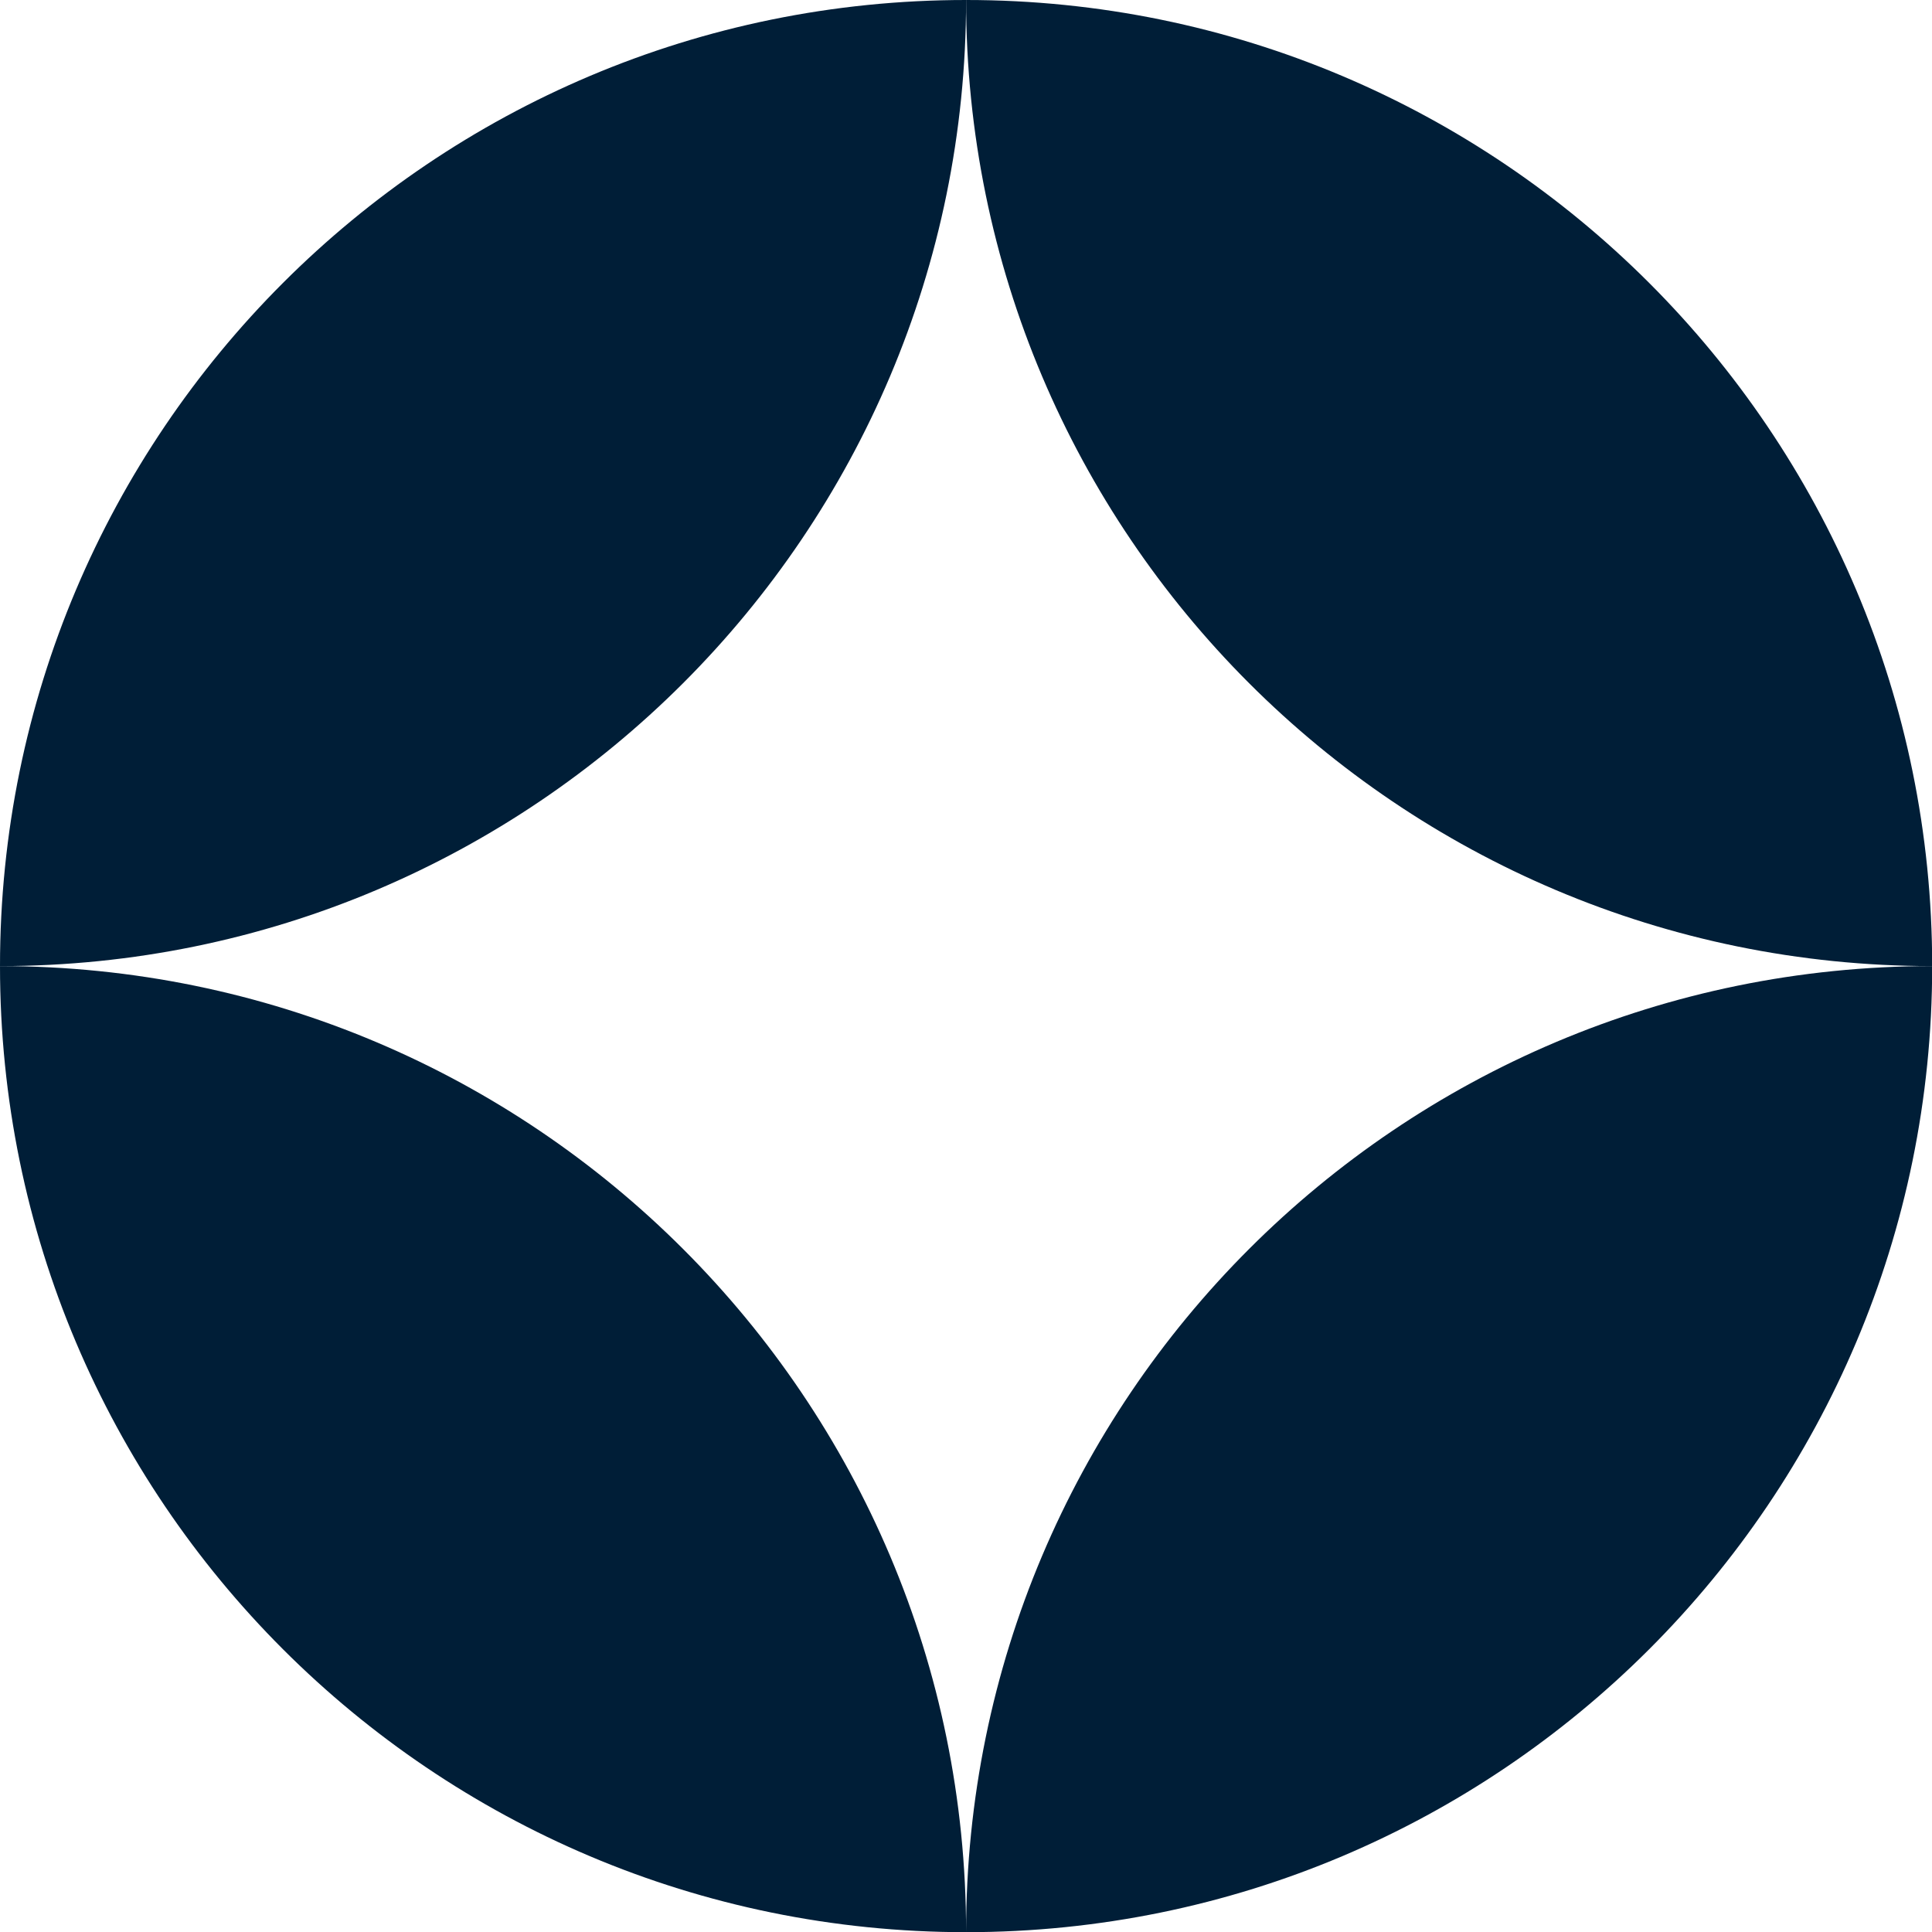
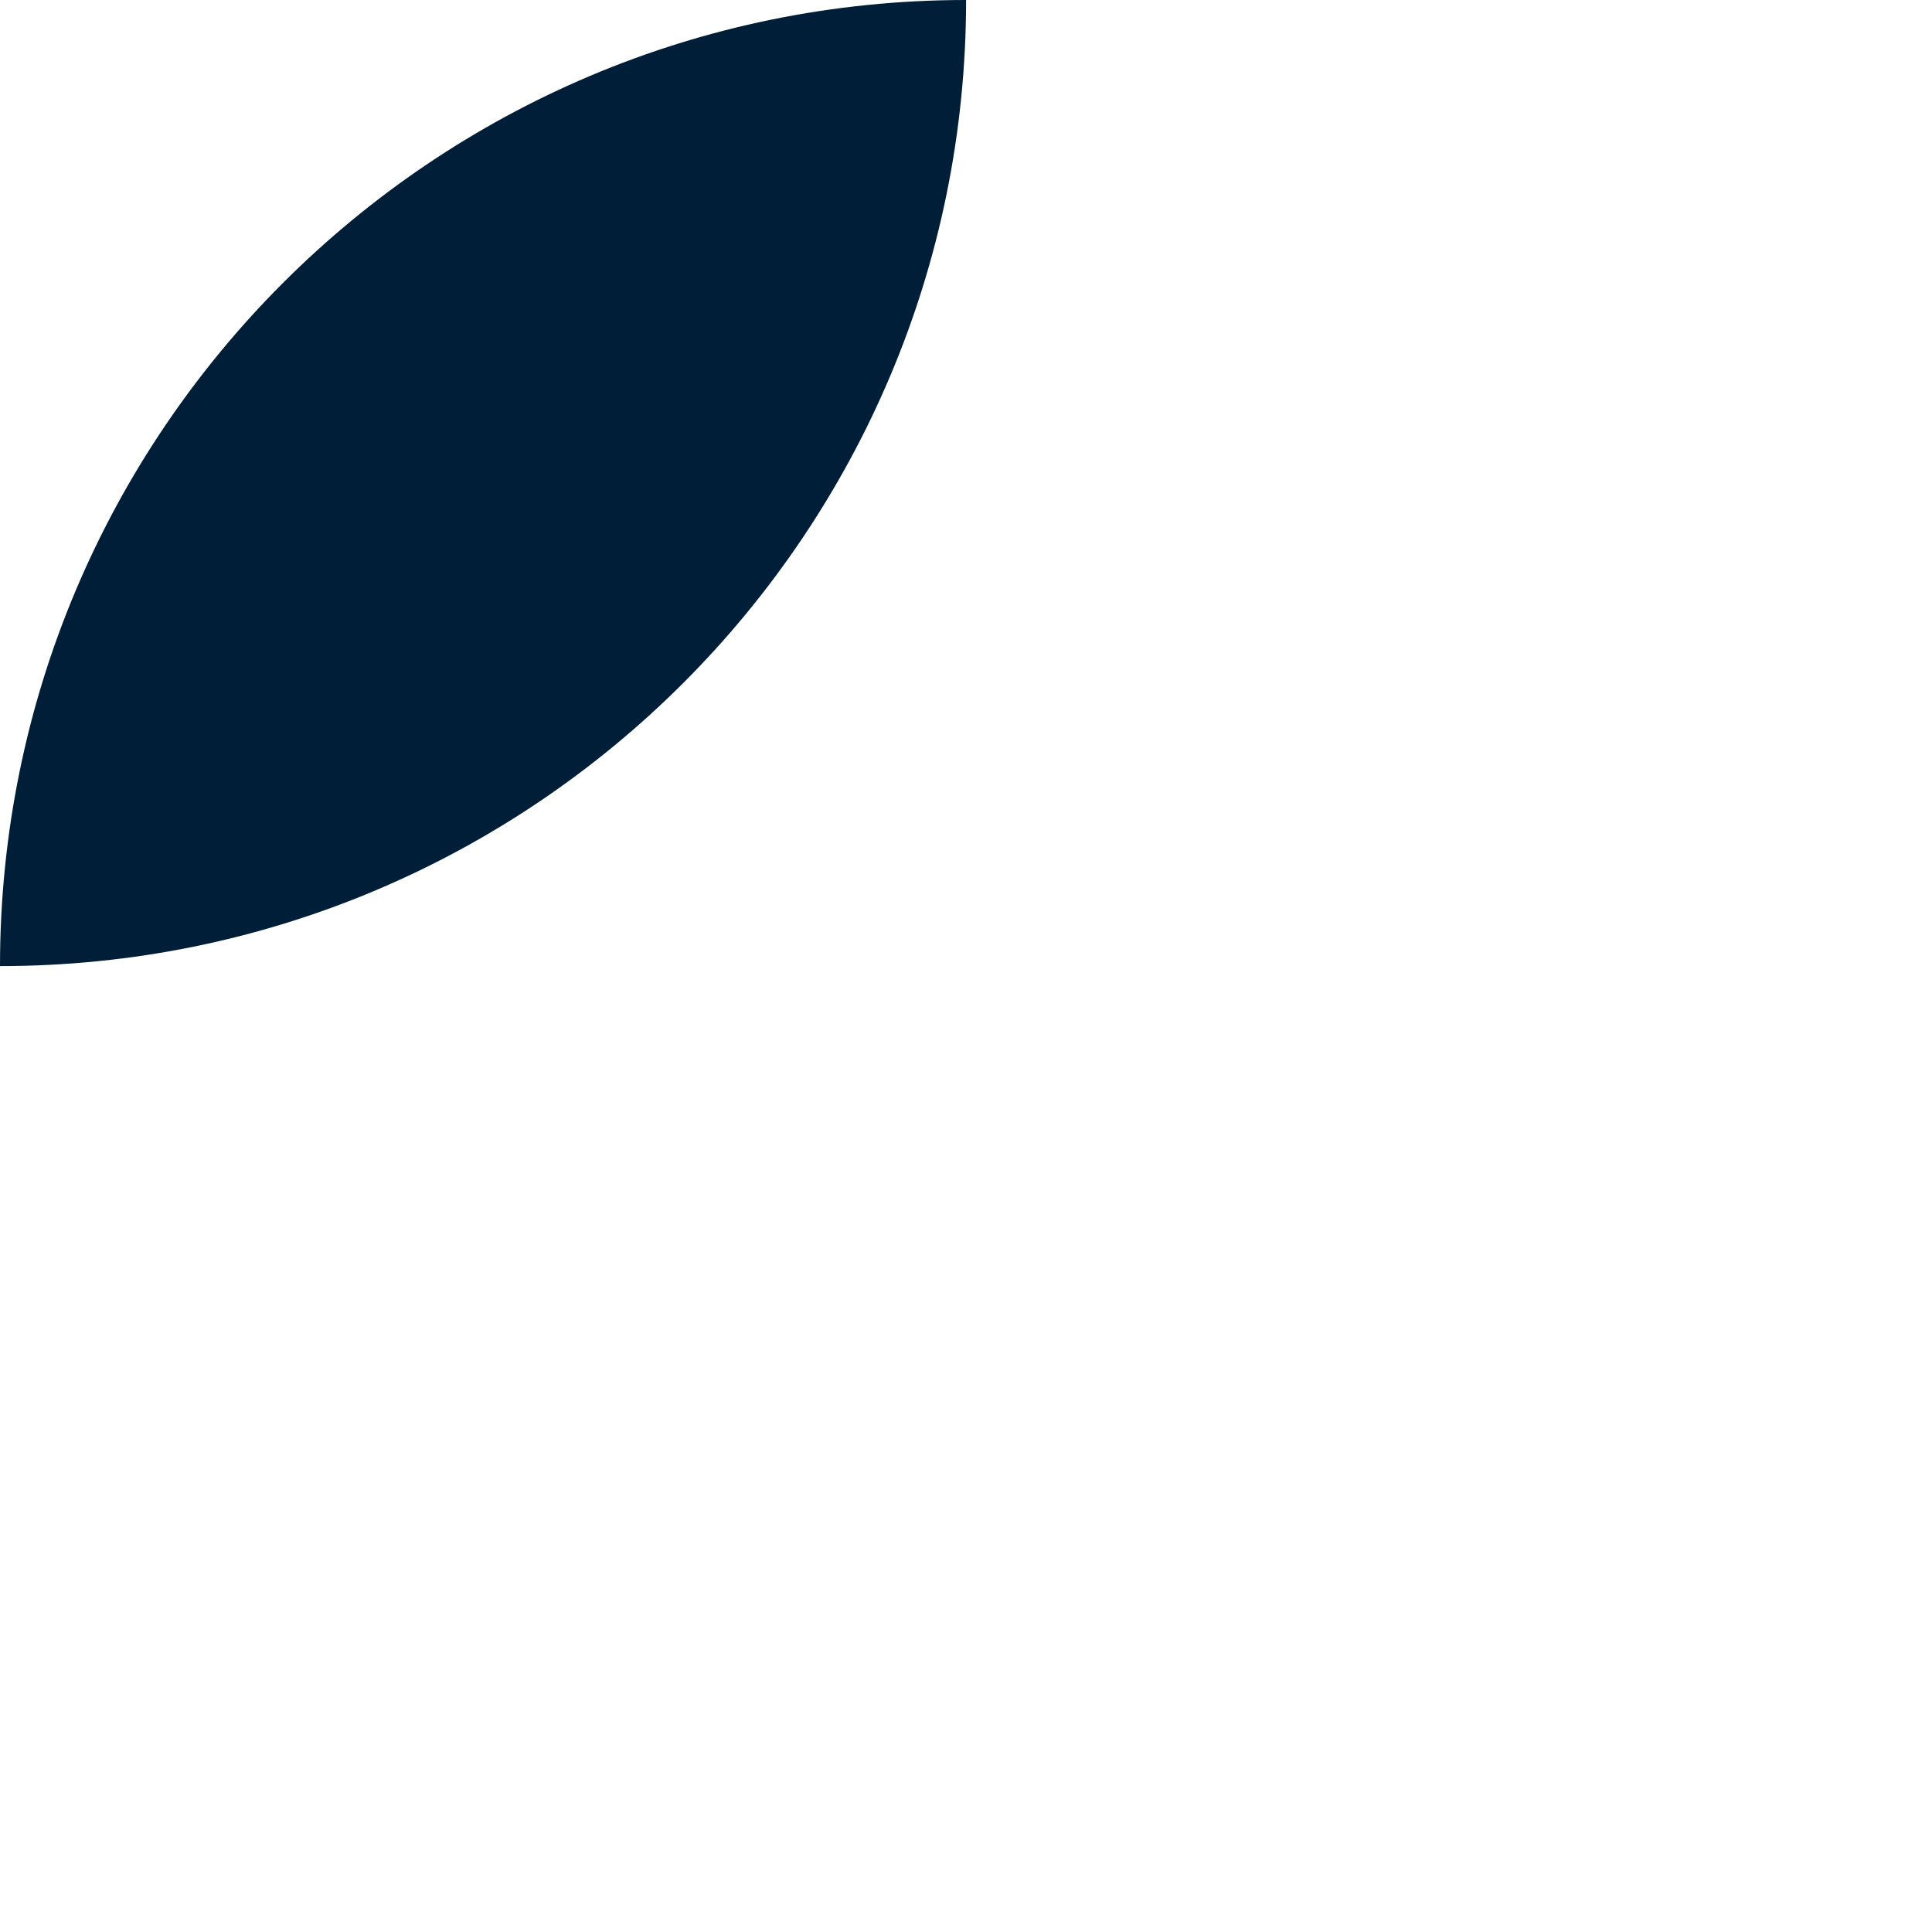
<svg xmlns="http://www.w3.org/2000/svg" data-name="Layer 1" fill="#000000" height="443.7" preserveAspectRatio="xMidYMid meet" version="1" viewBox="0.0 0.0 443.7 443.7" width="443.7" zoomAndPan="magnify">
  <g id="change1_1">
-     <path d="M221.87,443.74C221.87,321.2,122.54,221.87,0,221.87H0C0,344.41,99.33,443.74,221.87,443.74h0c122.53,0,221.87-99.33,221.87-221.87h0C321.2,221.87,221.87,321.2,221.87,443.74Z" fill="#001e37" />
-   </g>
+     </g>
  <g id="change1_2">
-     <path d="M221.87,0h0c0,122.54,99.33,221.87,221.87,221.87h0C443.74,99.33,344.4,0,221.87,0Z" fill="#001e37" />
-   </g>
+     </g>
  <g id="change1_3">
    <path d="M0,221.87H0c122.54,0,221.87-99.33,221.87-221.87h0C99.33,0,0,99.33,0,221.87Z" fill="#001e37" />
  </g>
</svg>